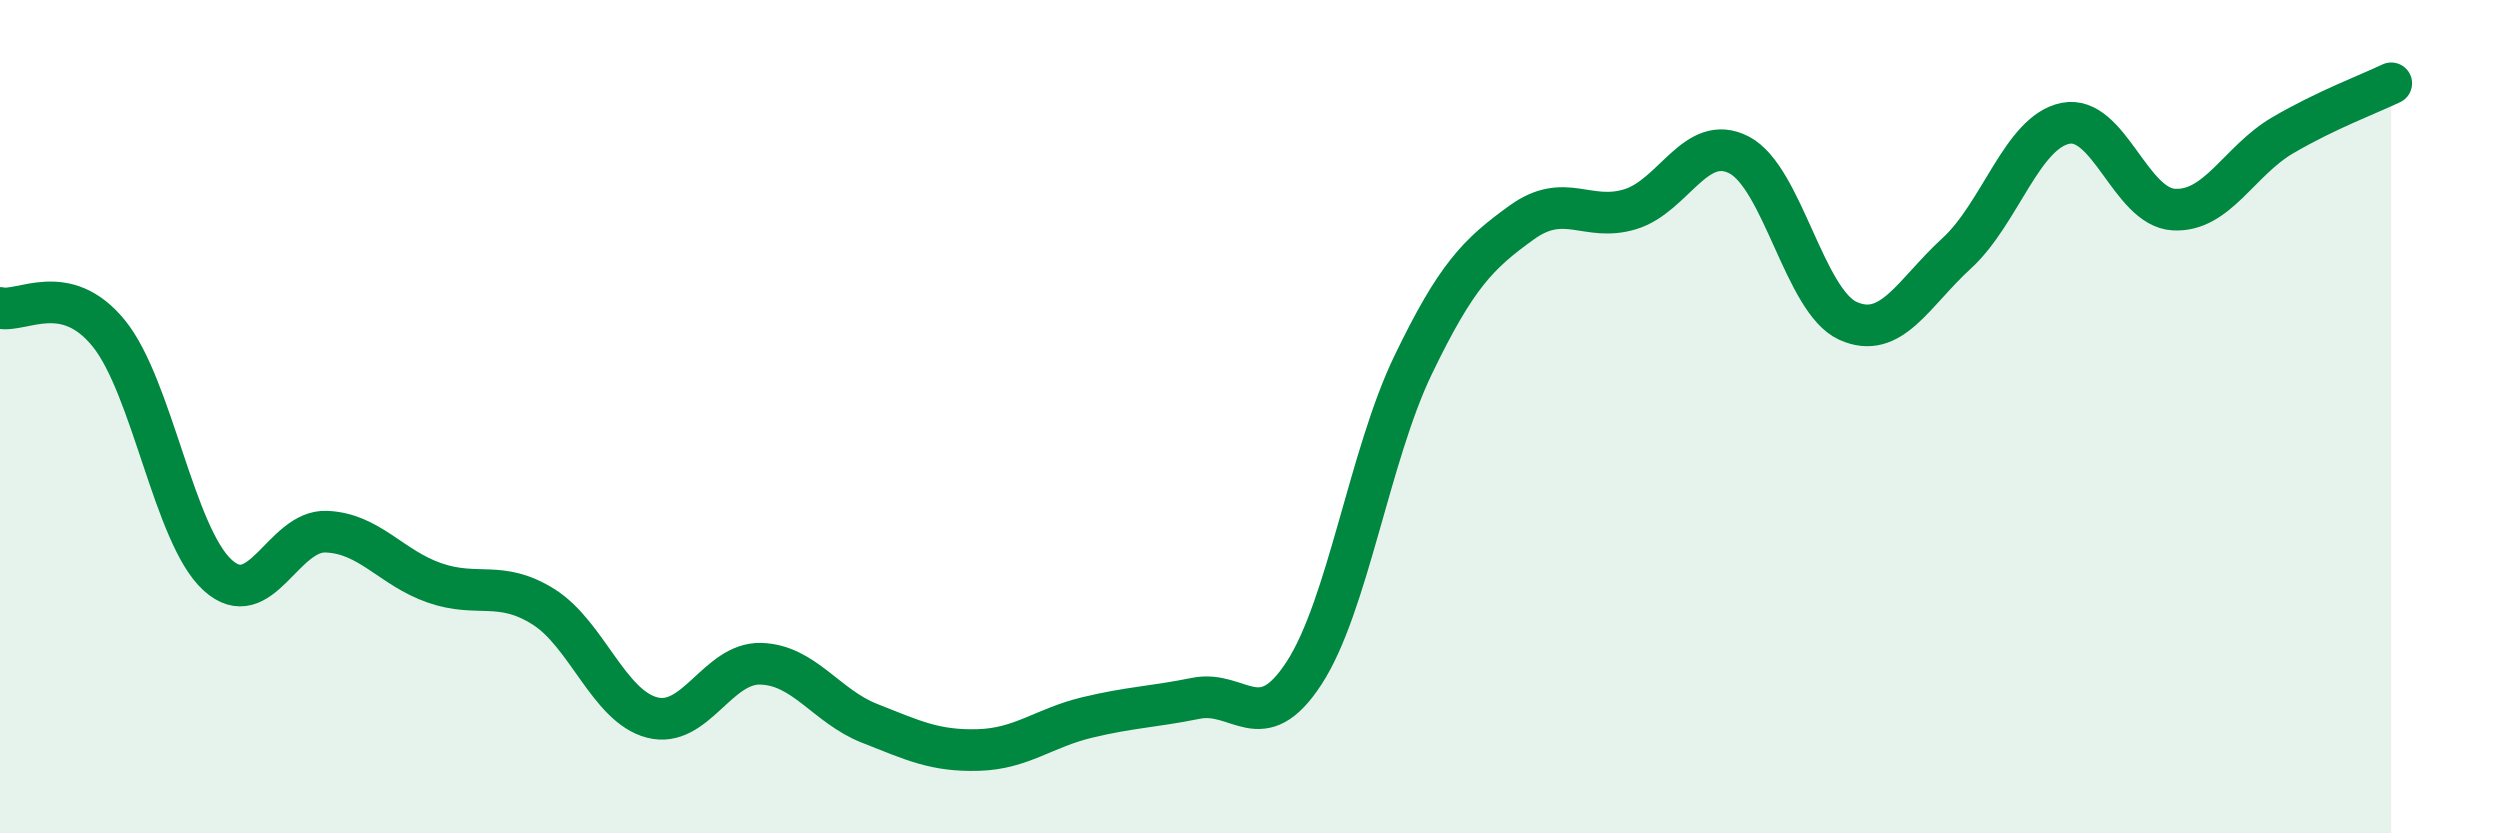
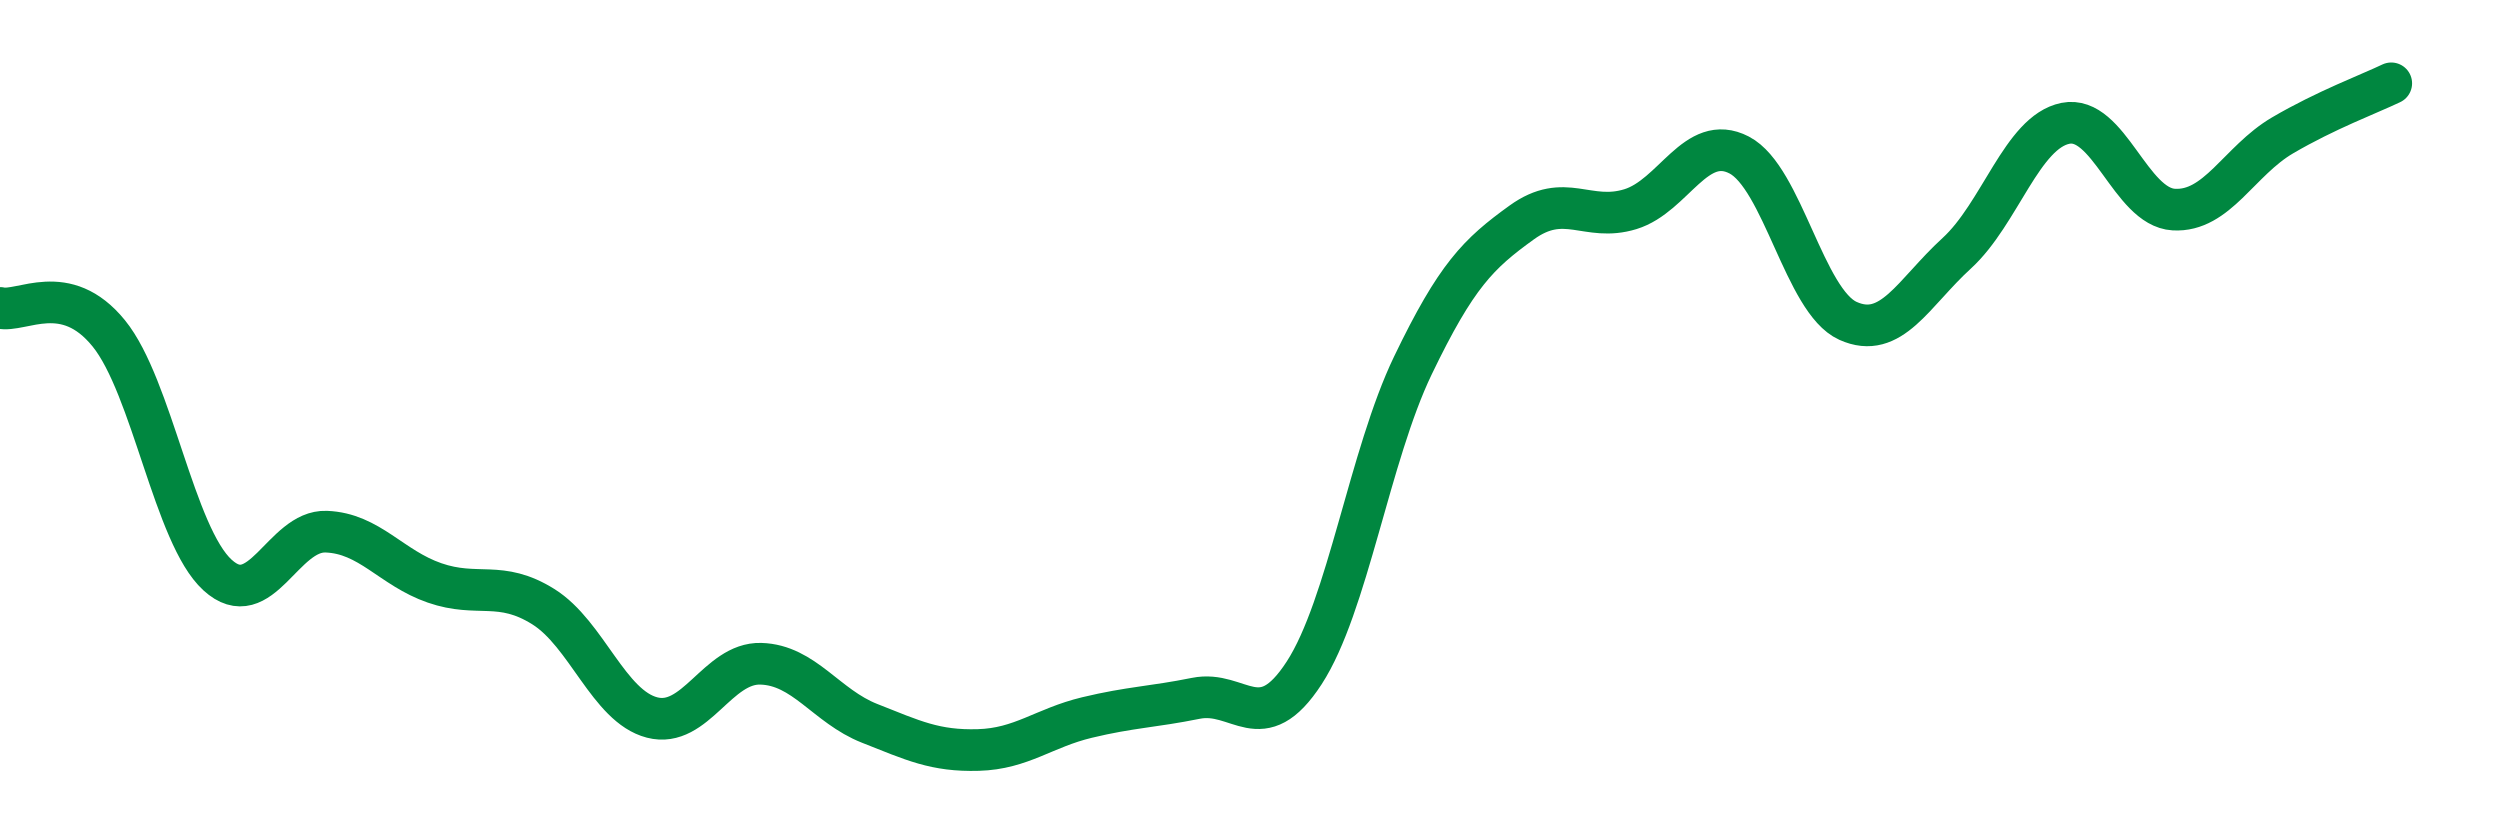
<svg xmlns="http://www.w3.org/2000/svg" width="60" height="20" viewBox="0 0 60 20">
-   <path d="M 0,7.39 C 0.52,7.51 1.57,6.72 2.61,8 C 3.65,9.28 4.18,12.85 5.22,13.8 C 6.26,14.75 6.79,12.72 7.83,12.76 C 8.87,12.8 9.39,13.63 10.43,13.99 C 11.47,14.35 12,13.91 13.04,14.56 C 14.08,15.21 14.61,16.95 15.65,17.22 C 16.69,17.49 17.22,15.9 18.26,15.93 C 19.3,15.96 19.83,16.95 20.87,17.36 C 21.91,17.77 22.44,18.03 23.48,18 C 24.52,17.97 25.05,17.47 26.09,17.22 C 27.13,16.97 27.66,16.97 28.7,16.76 C 29.74,16.55 30.26,17.75 31.3,16.15 C 32.34,14.55 32.87,10.93 33.91,8.77 C 34.95,6.61 35.48,6.09 36.52,5.34 C 37.56,4.59 38.09,5.34 39.13,5.02 C 40.17,4.7 40.7,3.18 41.74,3.72 C 42.78,4.26 43.31,7.23 44.35,7.7 C 45.39,8.17 45.92,7.03 46.96,6.08 C 48,5.13 48.53,3.17 49.57,2.96 C 50.61,2.75 51.13,4.97 52.17,5.03 C 53.21,5.09 53.74,3.86 54.78,3.25 C 55.82,2.64 56.87,2.25 57.39,2L57.39 20L0 20Z" fill="#008740" opacity="0.1" stroke-linecap="round" stroke-linejoin="round" />
  <path d="M 0,7.39 C 0.52,7.51 1.57,6.72 2.61,8 C 3.65,9.28 4.18,12.85 5.22,13.8 C 6.26,14.75 6.79,12.72 7.83,12.76 C 8.87,12.8 9.39,13.63 10.43,13.99 C 11.47,14.35 12,13.91 13.04,14.56 C 14.08,15.21 14.61,16.95 15.65,17.22 C 16.69,17.49 17.22,15.9 18.26,15.93 C 19.3,15.96 19.83,16.95 20.87,17.36 C 21.91,17.77 22.44,18.03 23.48,18 C 24.52,17.97 25.05,17.47 26.09,17.22 C 27.13,16.97 27.66,16.97 28.7,16.76 C 29.74,16.55 30.26,17.75 31.3,16.15 C 32.34,14.55 32.87,10.93 33.91,8.77 C 34.95,6.61 35.48,6.09 36.52,5.34 C 37.56,4.59 38.09,5.34 39.13,5.02 C 40.17,4.7 40.7,3.18 41.74,3.72 C 42.78,4.26 43.31,7.23 44.35,7.7 C 45.39,8.17 45.92,7.03 46.96,6.08 C 48,5.13 48.53,3.17 49.57,2.96 C 50.61,2.75 51.13,4.97 52.17,5.03 C 53.21,5.09 53.74,3.86 54.78,3.25 C 55.82,2.64 56.87,2.25 57.39,2" stroke="#008740" stroke-width="1" fill="none" stroke-linecap="round" stroke-linejoin="round" />
</svg>